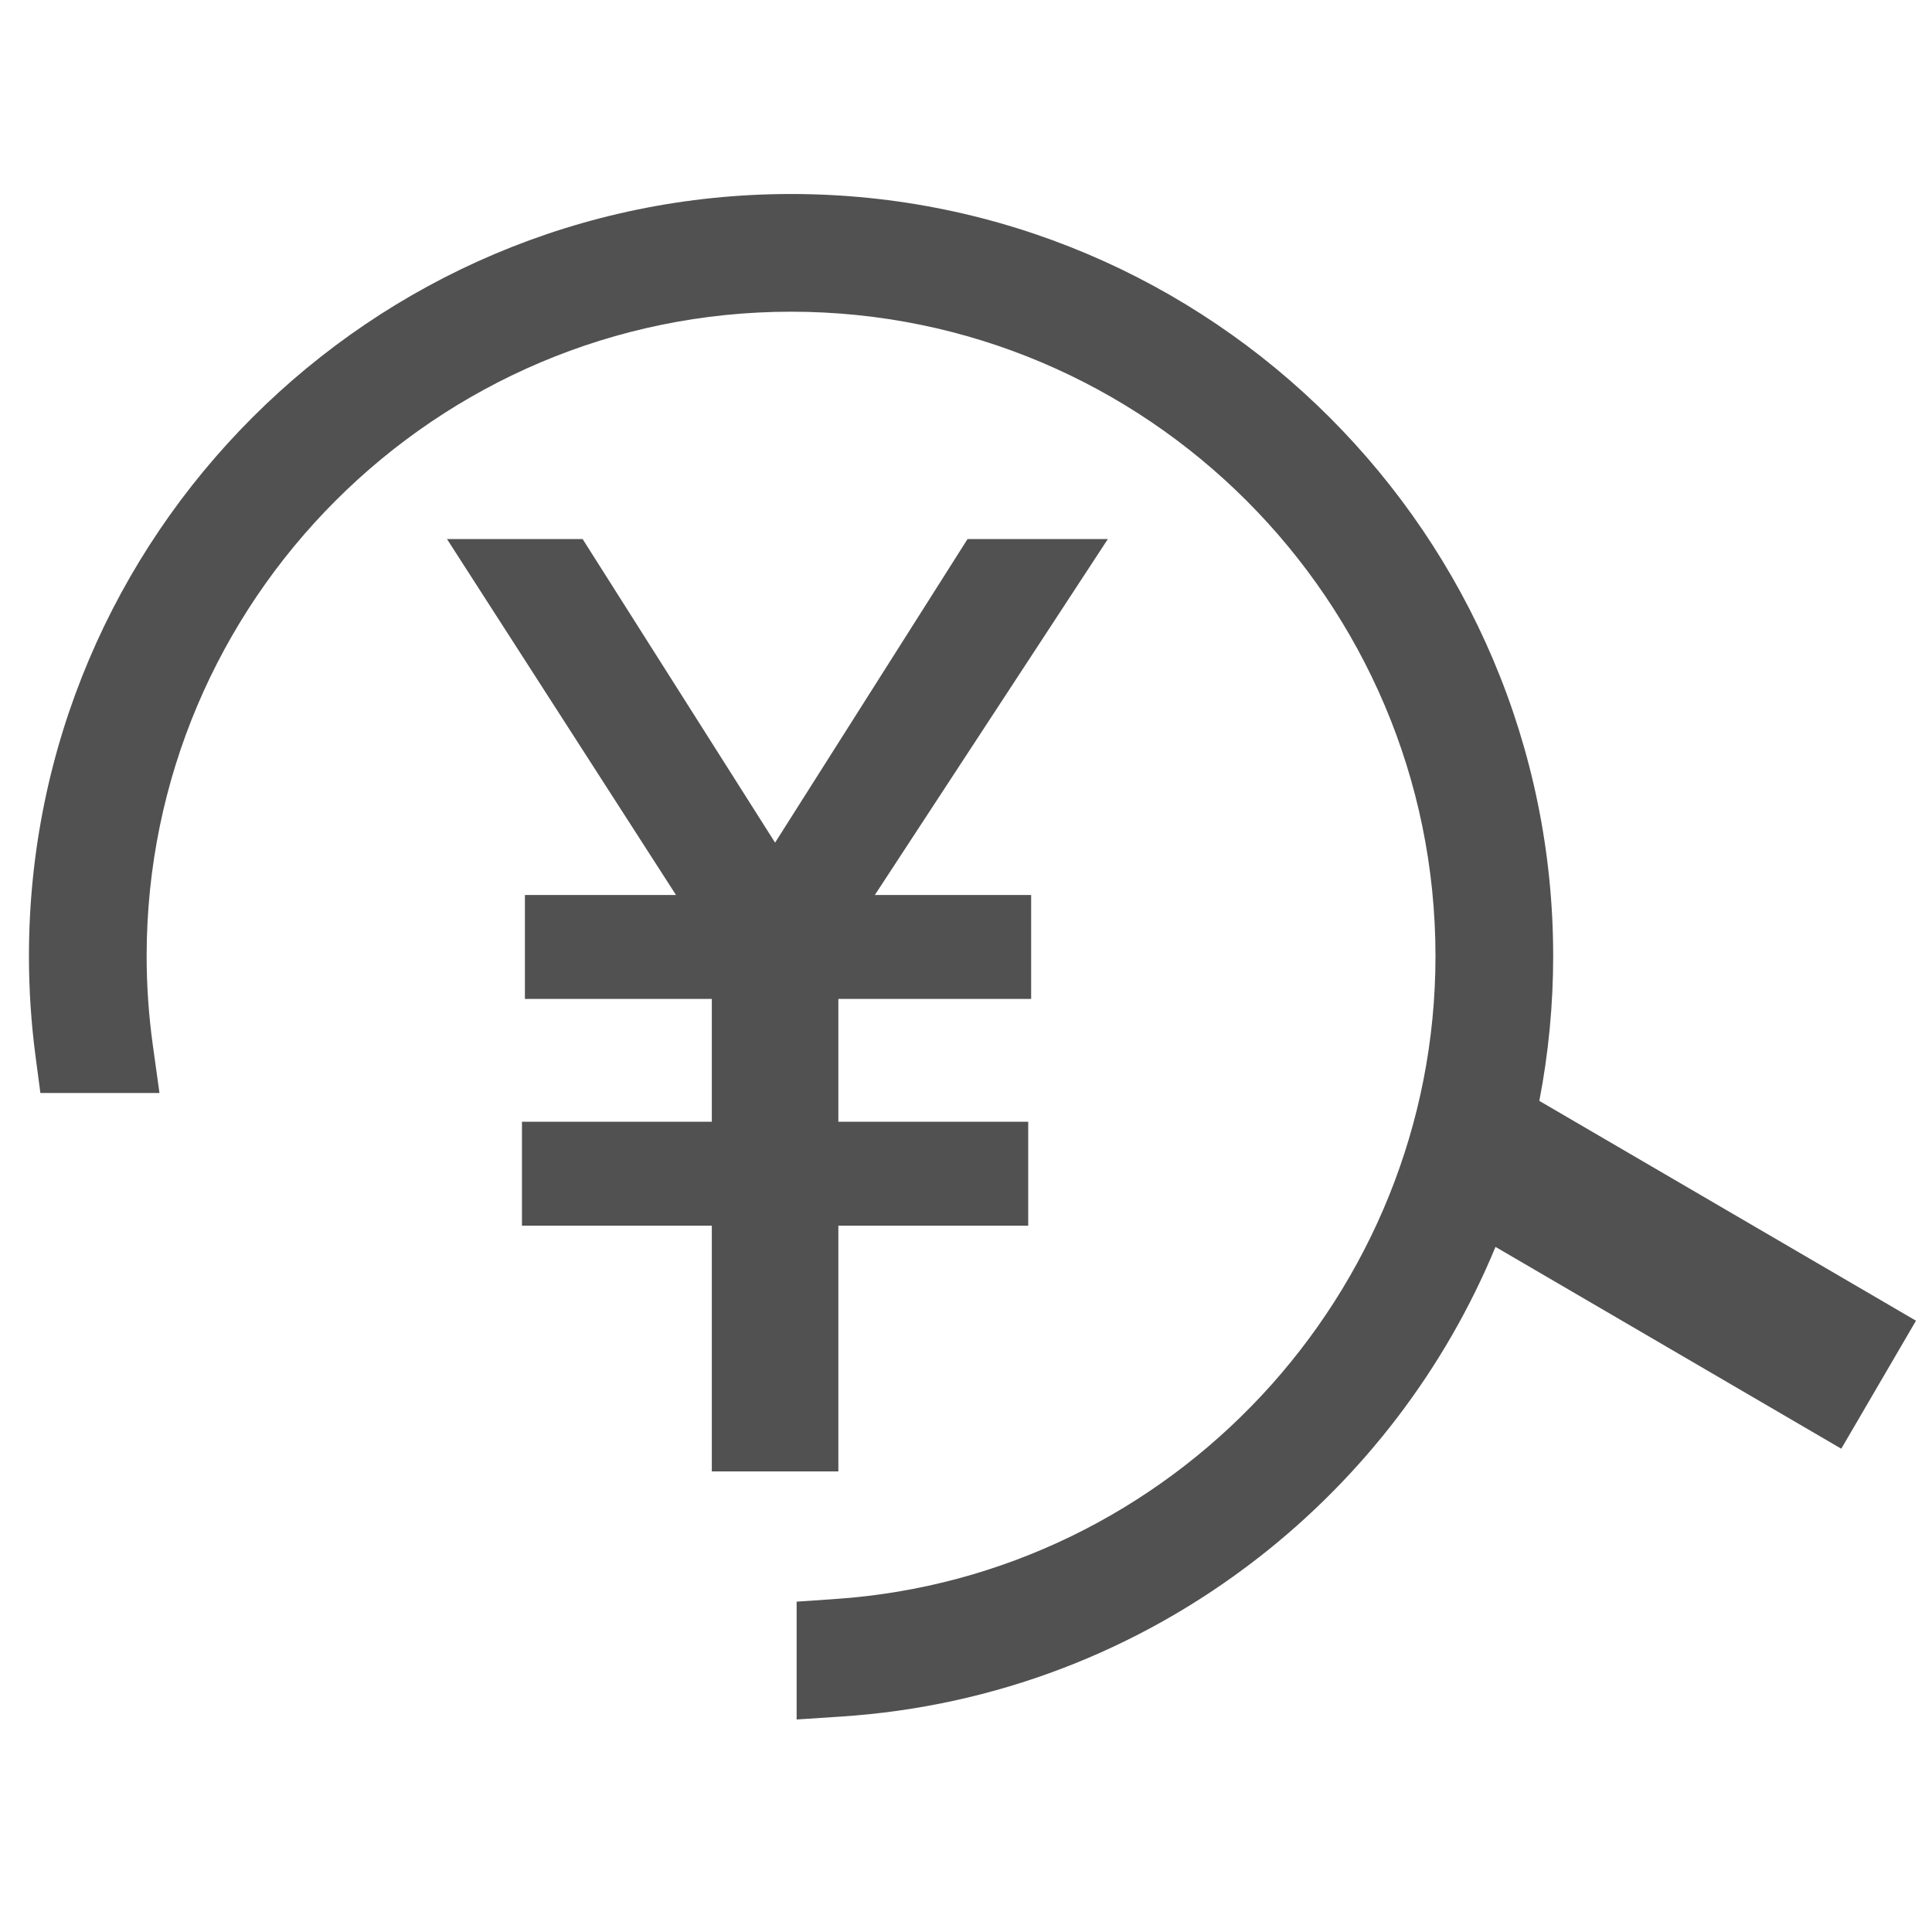
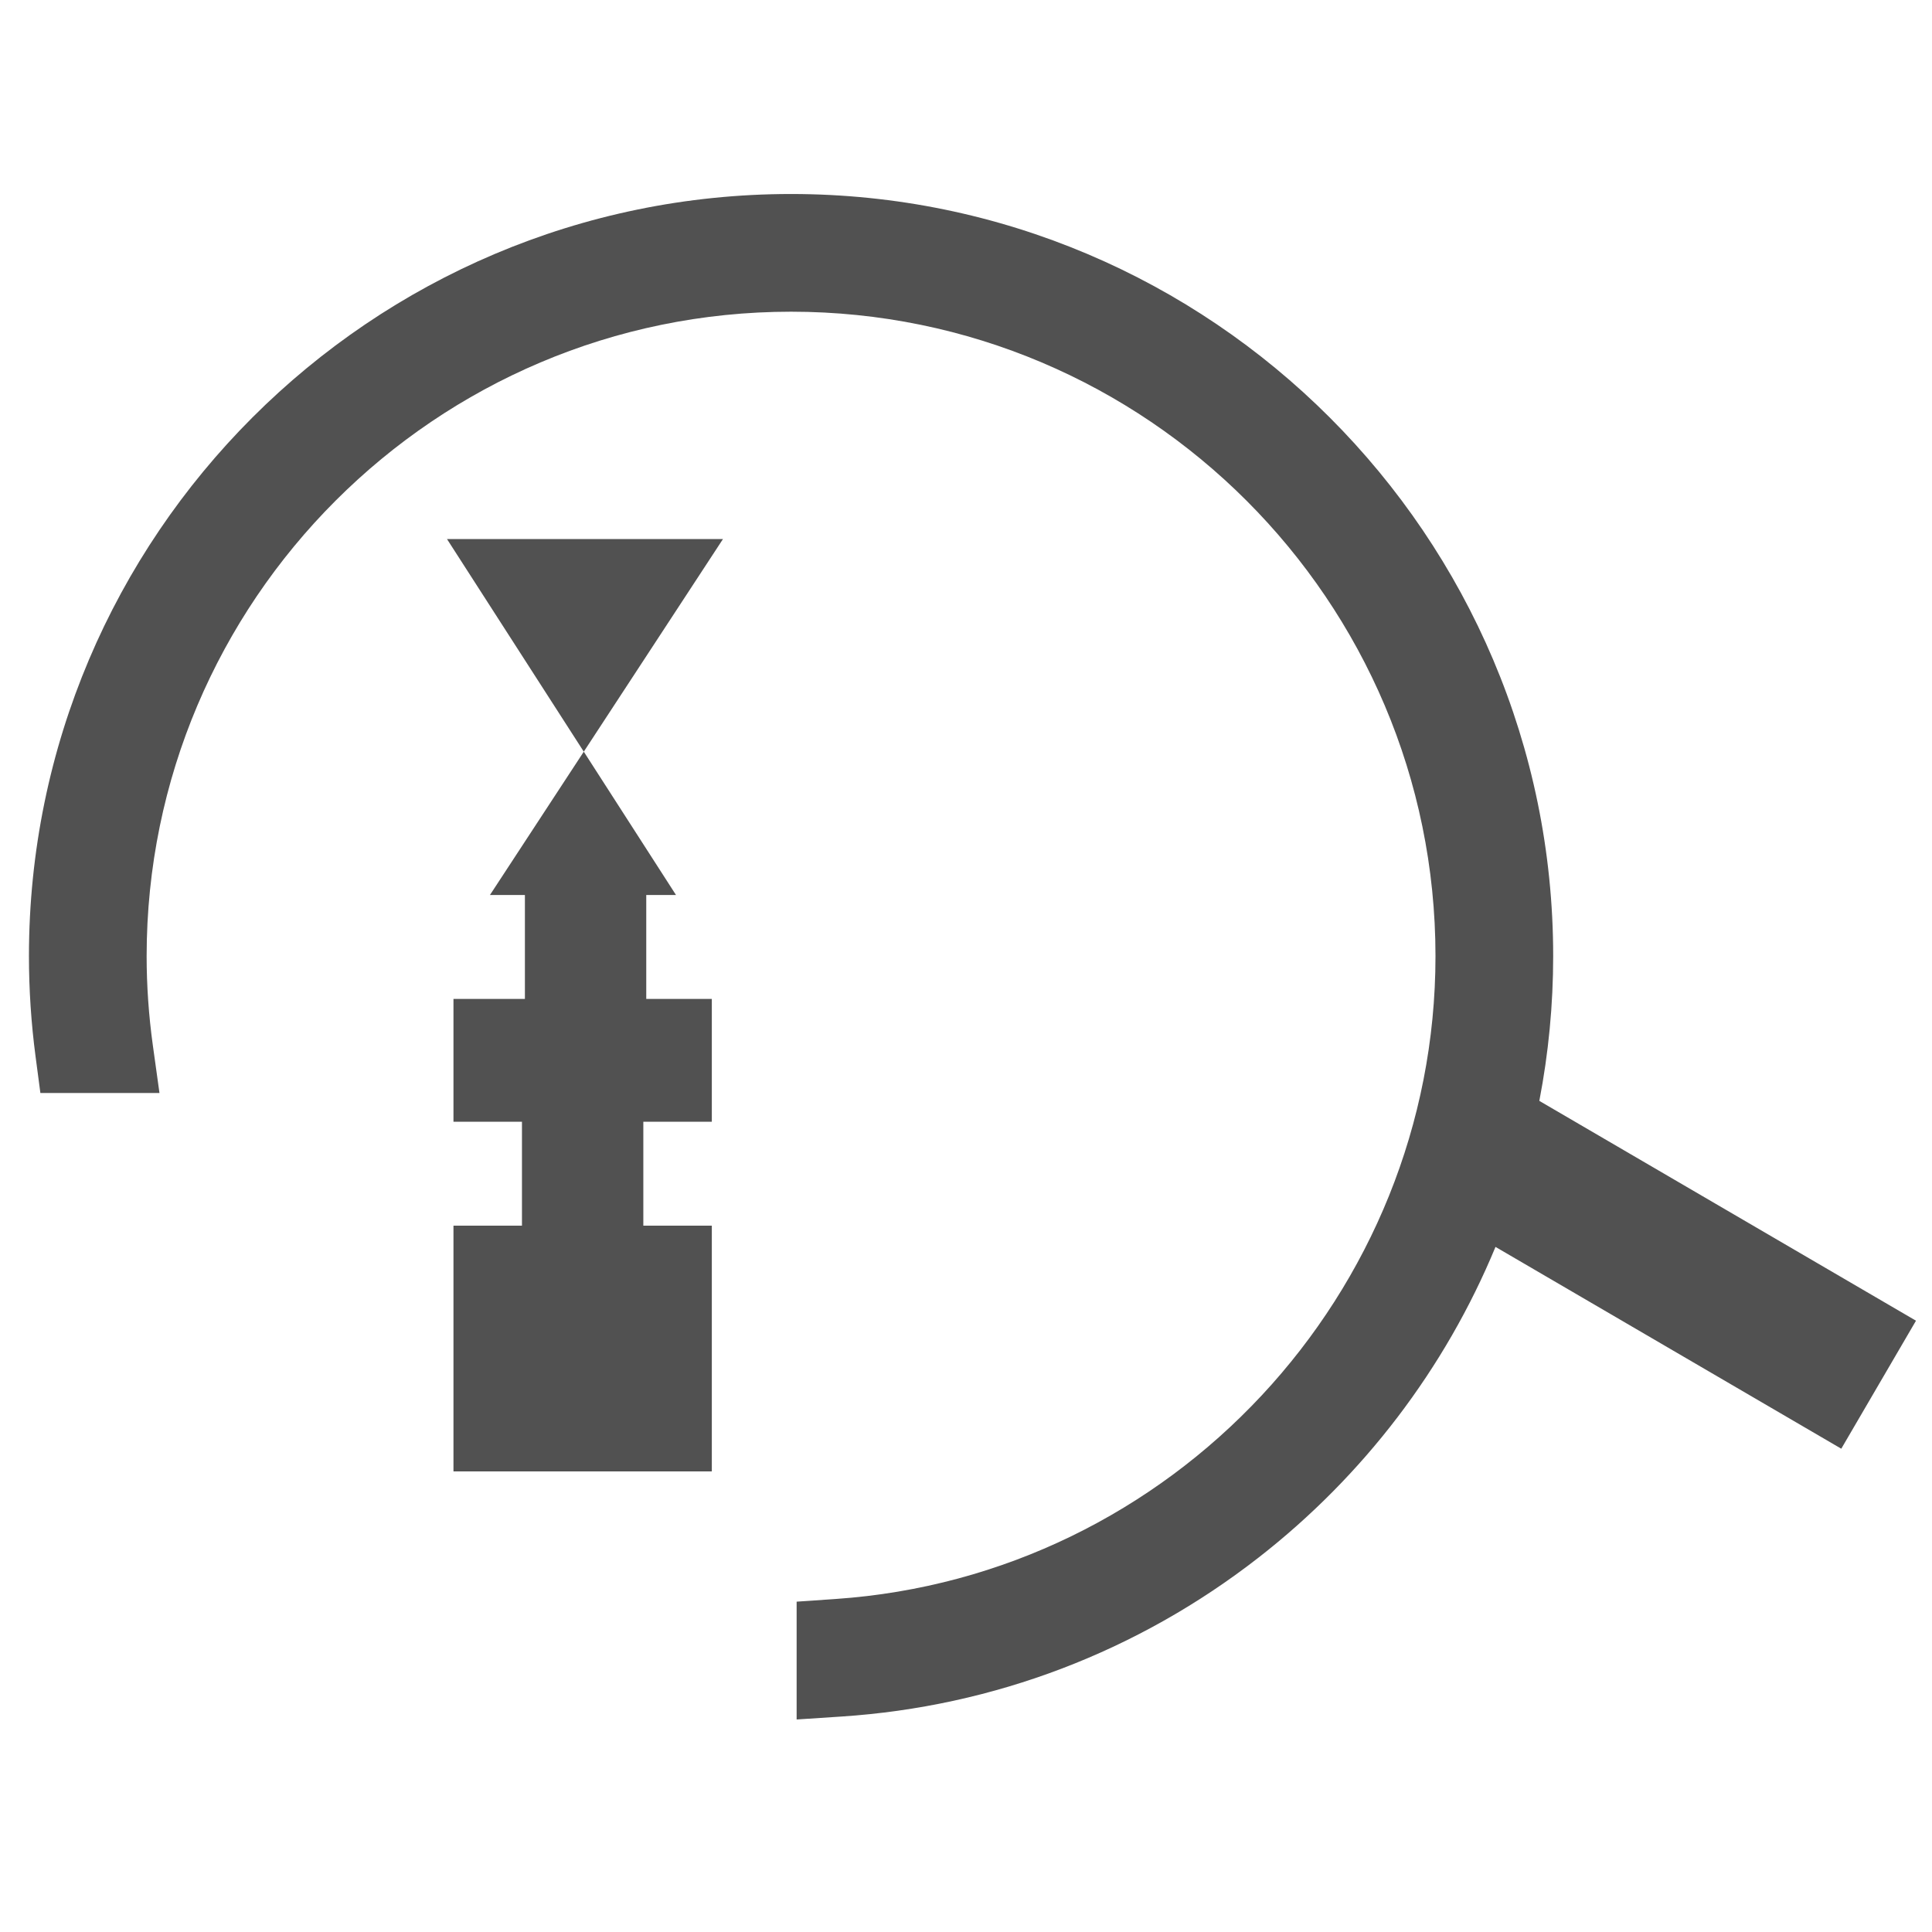
<svg xmlns="http://www.w3.org/2000/svg" t="1728381156904" class="icon" viewBox="0 0 1024 1024" version="1.1" p-id="6731" width="48" height="48">
-   <path d="M422.234 848.913l20.686-1.419c178.271-12.24 317.917-161.906 317.917-340.729 0-188.335-153.22-341.557-341.553-341.557-188.338 0-341.563 153.222-341.563 341.557 0 15.677 1.107 31.586 3.29 47.29l3.513 25.265h-63.116l-2.551-19.295c-2.332-17.625-3.515-35.545-3.515-53.26 0-222.732 181.207-403.937 403.942-403.937 222.731 0 403.935 181.206 403.935 403.937 0 25.712-2.469 51.503-7.343 76.725l199.638 116.514-39.599 67.843-183.27-106.964c-26.698 64.534-69.974 121.329-125.5 164.603-64.006 49.886-140.515 79.045-221.259 84.324l-23.653 1.548v-62.445zM377.279 779.883v-130.251h-100.628v-55.074h100.628v-65.101h-99.069v-55.075h80.093l-121.381-188.663h71.893l101.996 160.9 102.002-160.9h74.372l-123.51 188.663h82.855v55.075h-102.18v65.101h100.627v55.074h-100.627v130.251z" fill="#515151" p-id="6732" />
+   <path d="M422.234 848.913l20.686-1.419c178.271-12.24 317.917-161.906 317.917-340.729 0-188.335-153.22-341.557-341.553-341.557-188.338 0-341.563 153.222-341.563 341.557 0 15.677 1.107 31.586 3.29 47.29l3.513 25.265h-63.116l-2.551-19.295c-2.332-17.625-3.515-35.545-3.515-53.26 0-222.732 181.207-403.937 403.942-403.937 222.731 0 403.935 181.206 403.935 403.937 0 25.712-2.469 51.503-7.343 76.725l199.638 116.514-39.599 67.843-183.27-106.964c-26.698 64.534-69.974 121.329-125.5 164.603-64.006 49.886-140.515 79.045-221.259 84.324l-23.653 1.548v-62.445zM377.279 779.883v-130.251h-100.628v-55.074h100.628v-65.101h-99.069v-55.075h80.093l-121.381-188.663h71.893h74.372l-123.51 188.663h82.855v55.075h-102.18v65.101h100.627v55.074h-100.627v130.251z" fill="#515151" p-id="6732" />
</svg>